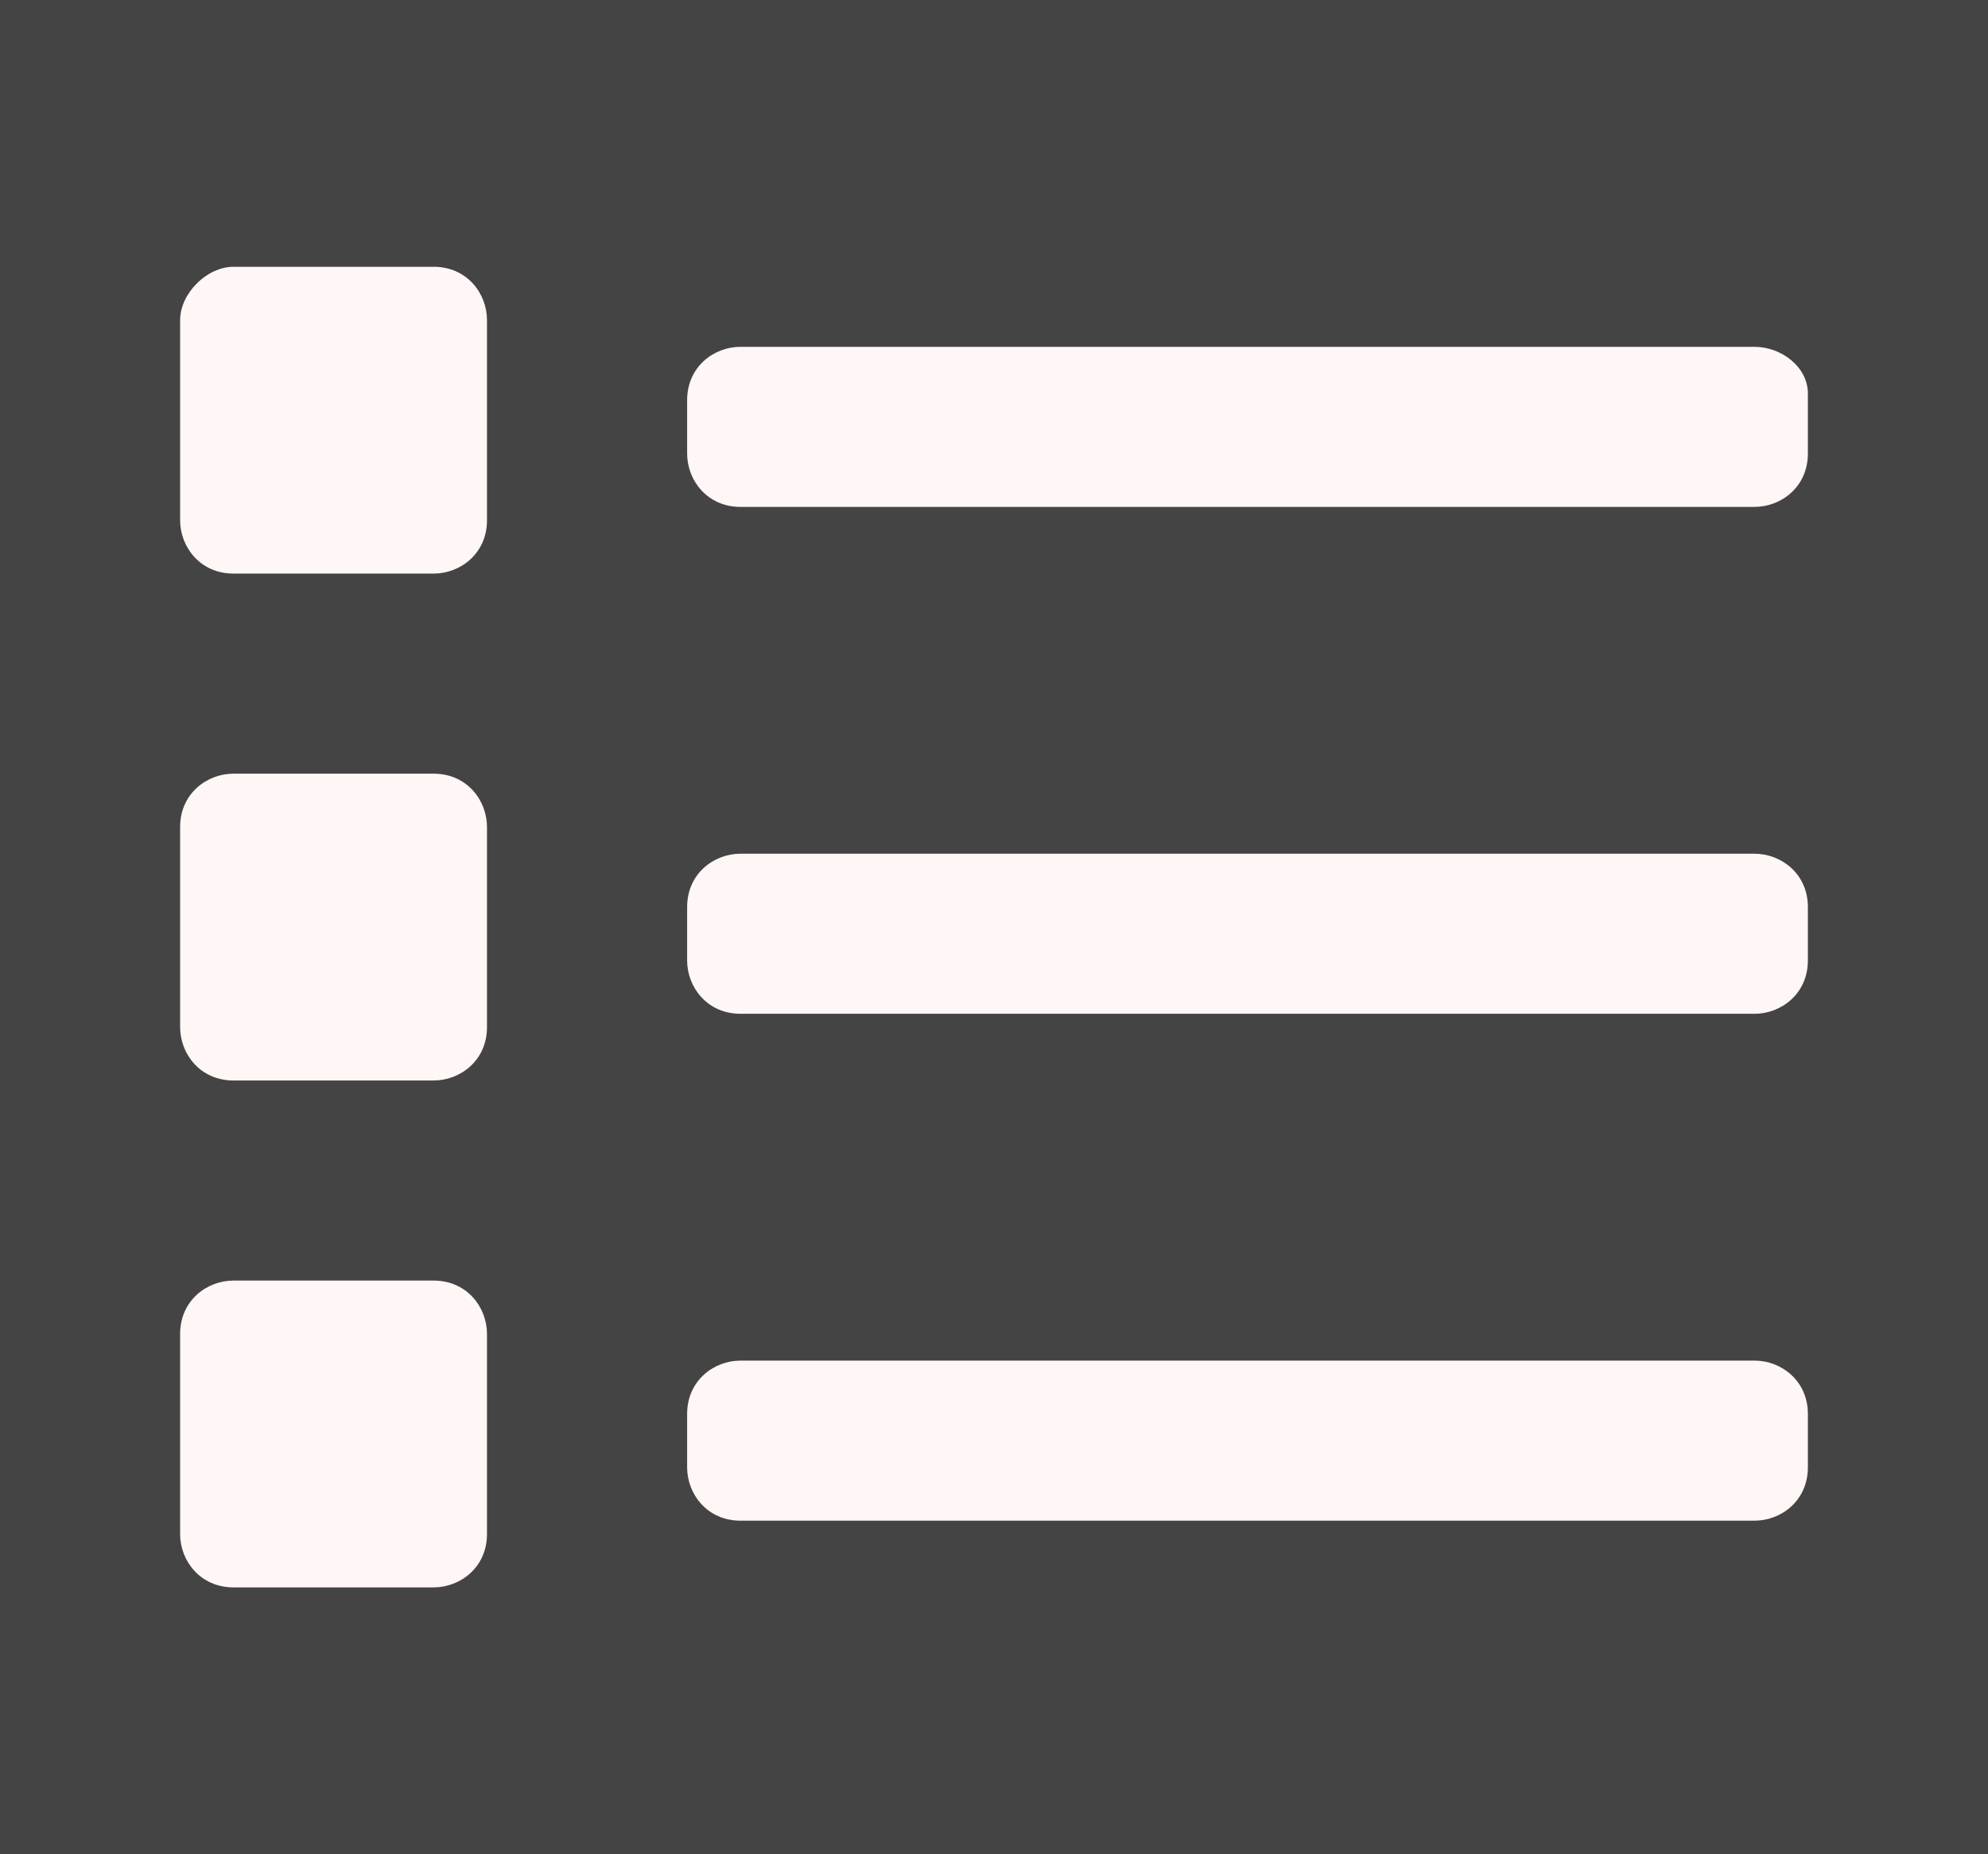
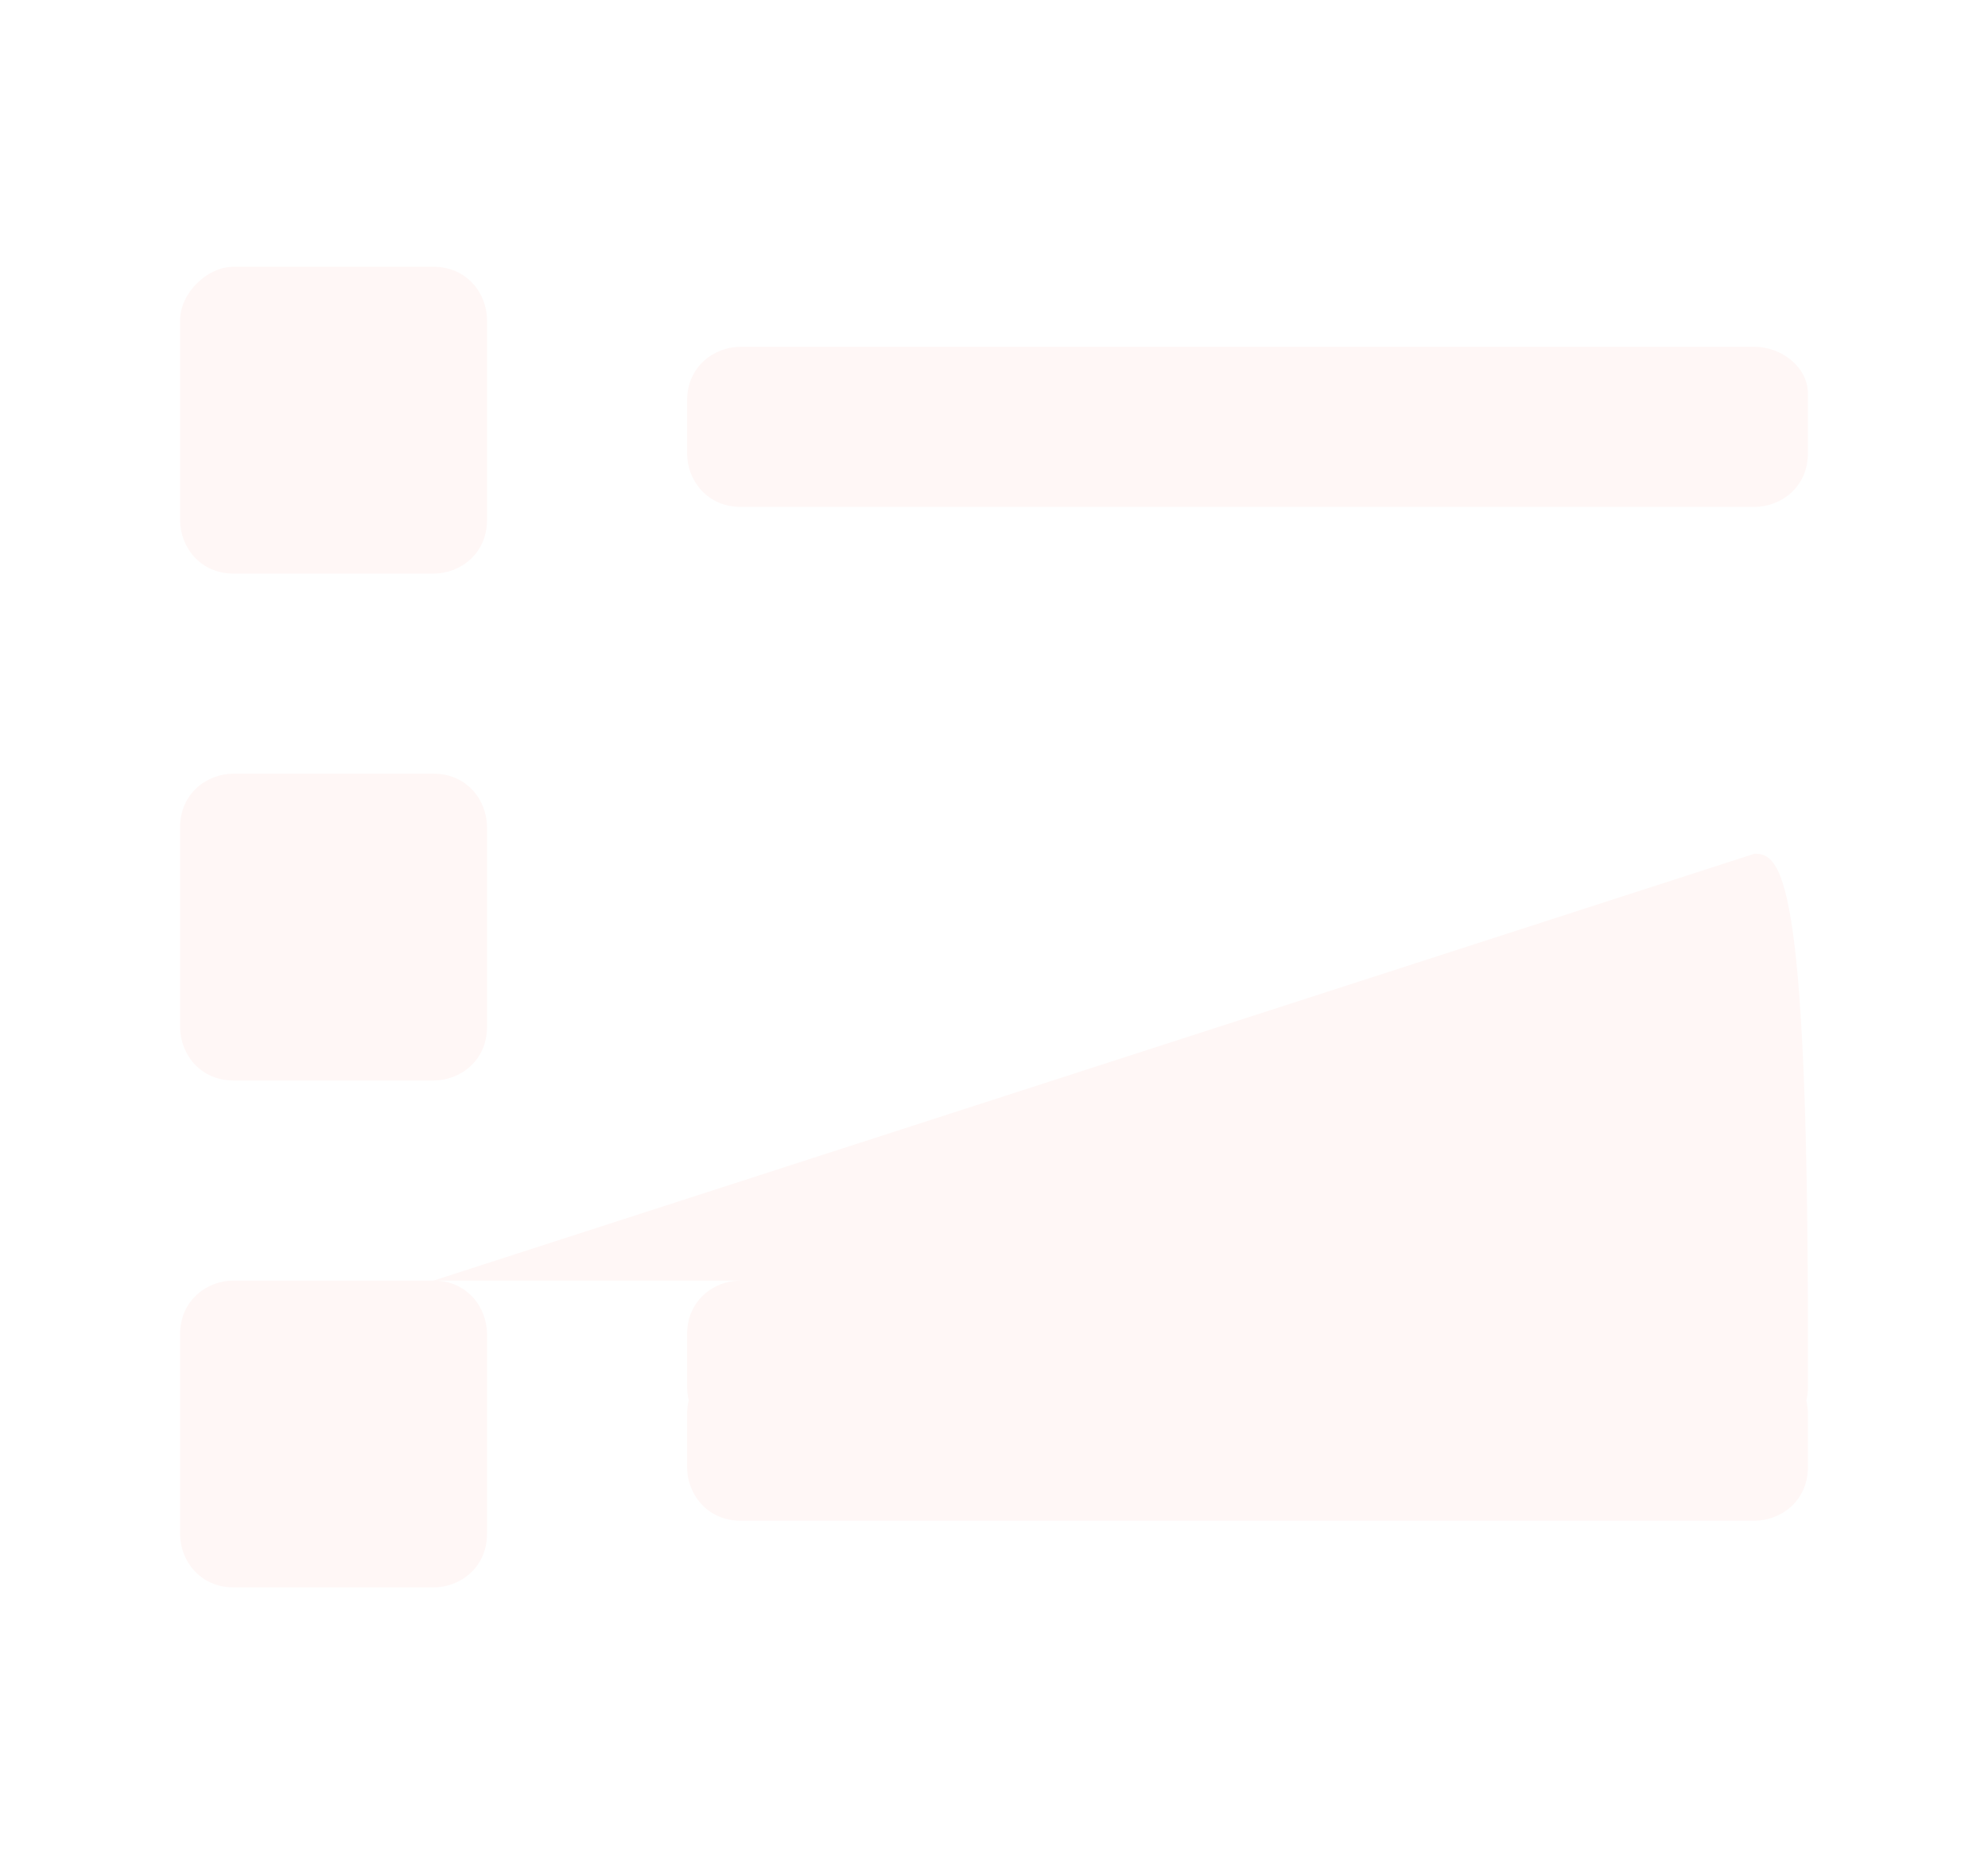
<svg xmlns="http://www.w3.org/2000/svg" version="1.1" id="Ebene_1" x="0px" y="0px" viewBox="0 0 29.8 27.8" style="enable-background:new 0 0 29.8 27.8;" xml:space="preserve">
  <style type="text/css">
	.st0{fill:#444444;}
	.st1{fill:#FFF7F6;}
</style>
-   <rect y="0" class="st0" width="29.8" height="27.8" />
-   <path class="st1" d="M6.5,4h-3C3.1,4,2.7,4.4,2.7,4.8v3c0,0.4,0.3,0.8,0.8,0.8h3c0.4,0,0.8-0.3,0.8-0.8v-3C7.3,4.4,7,4,6.5,4z   M6.5,11.6h-3c-0.4,0-0.8,0.3-0.8,0.8v3c0,0.4,0.3,0.8,0.8,0.8h3c0.4,0,0.8-0.3,0.8-0.8v-3C7.3,12,7,11.6,6.5,11.6z M6.5,19.2h-3  c-0.4,0-0.8,0.3-0.8,0.8v3c0,0.4,0.3,0.8,0.8,0.8h3c0.4,0,0.8-0.3,0.8-0.8v-3C7.3,19.6,7,19.2,6.5,19.2z M26.3,12.8H11.1  c-0.4,0-0.8,0.3-0.8,0.8v0.8c0,0.4,0.3,0.8,0.8,0.8h15.2c0.4,0,0.8-0.3,0.8-0.8v-0.8C27.1,13.1,26.7,12.8,26.3,12.8z M26.3,20.4  H11.1c-0.4,0-0.8,0.3-0.8,0.8v0.8c0,0.4,0.3,0.8,0.8,0.8h15.2c0.4,0,0.8-0.3,0.8-0.8v-0.8C27.1,20.7,26.7,20.4,26.3,20.4z M26.3,5.2  H11.1c-0.4,0-0.8,0.3-0.8,0.8v0.8c0,0.4,0.3,0.8,0.8,0.8h15.2c0.4,0,0.8-0.3,0.8-0.8V5.9C27.1,5.5,26.7,5.2,26.3,5.2z" />
+   <path class="st1" d="M6.5,4h-3C3.1,4,2.7,4.4,2.7,4.8v3c0,0.4,0.3,0.8,0.8,0.8h3c0.4,0,0.8-0.3,0.8-0.8v-3C7.3,4.4,7,4,6.5,4z   M6.5,11.6h-3c-0.4,0-0.8,0.3-0.8,0.8v3c0,0.4,0.3,0.8,0.8,0.8h3c0.4,0,0.8-0.3,0.8-0.8v-3C7.3,12,7,11.6,6.5,11.6z M6.5,19.2h-3  c-0.4,0-0.8,0.3-0.8,0.8v3c0,0.4,0.3,0.8,0.8,0.8h3c0.4,0,0.8-0.3,0.8-0.8v-3C7.3,19.6,7,19.2,6.5,19.2z H11.1  c-0.4,0-0.8,0.3-0.8,0.8v0.8c0,0.4,0.3,0.8,0.8,0.8h15.2c0.4,0,0.8-0.3,0.8-0.8v-0.8C27.1,13.1,26.7,12.8,26.3,12.8z M26.3,20.4  H11.1c-0.4,0-0.8,0.3-0.8,0.8v0.8c0,0.4,0.3,0.8,0.8,0.8h15.2c0.4,0,0.8-0.3,0.8-0.8v-0.8C27.1,20.7,26.7,20.4,26.3,20.4z M26.3,5.2  H11.1c-0.4,0-0.8,0.3-0.8,0.8v0.8c0,0.4,0.3,0.8,0.8,0.8h15.2c0.4,0,0.8-0.3,0.8-0.8V5.9C27.1,5.5,26.7,5.2,26.3,5.2z" />
</svg>